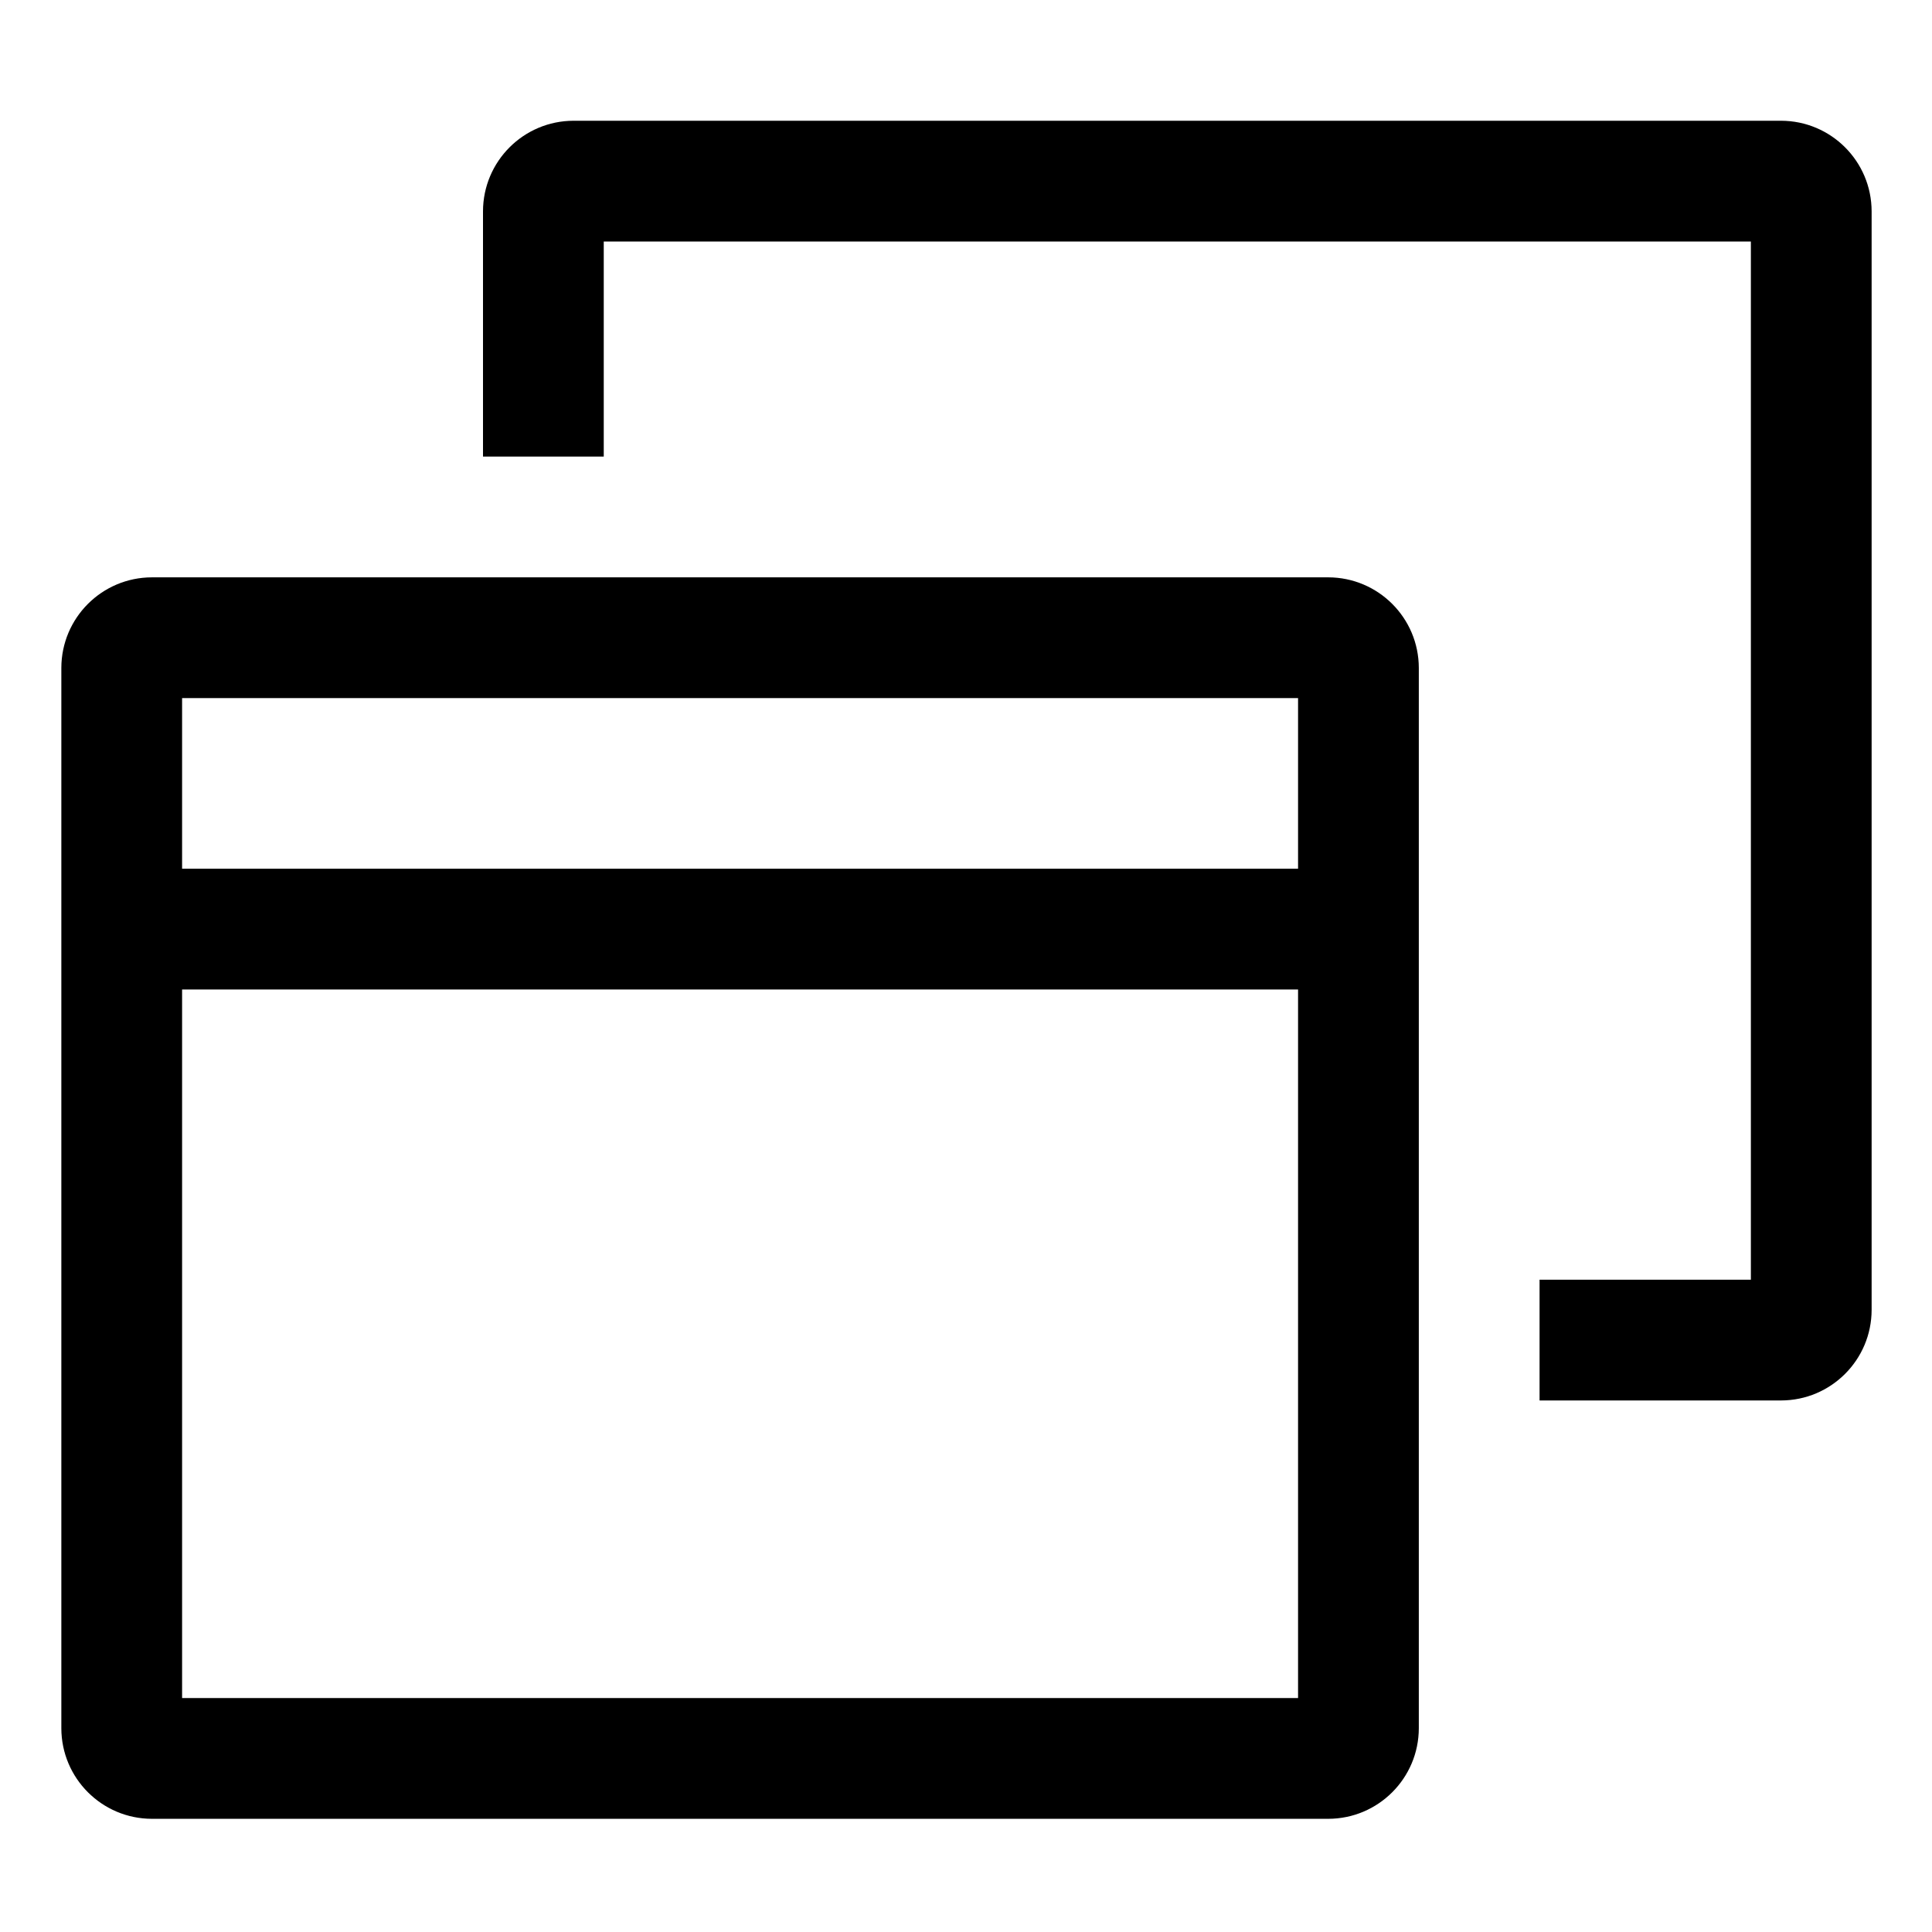
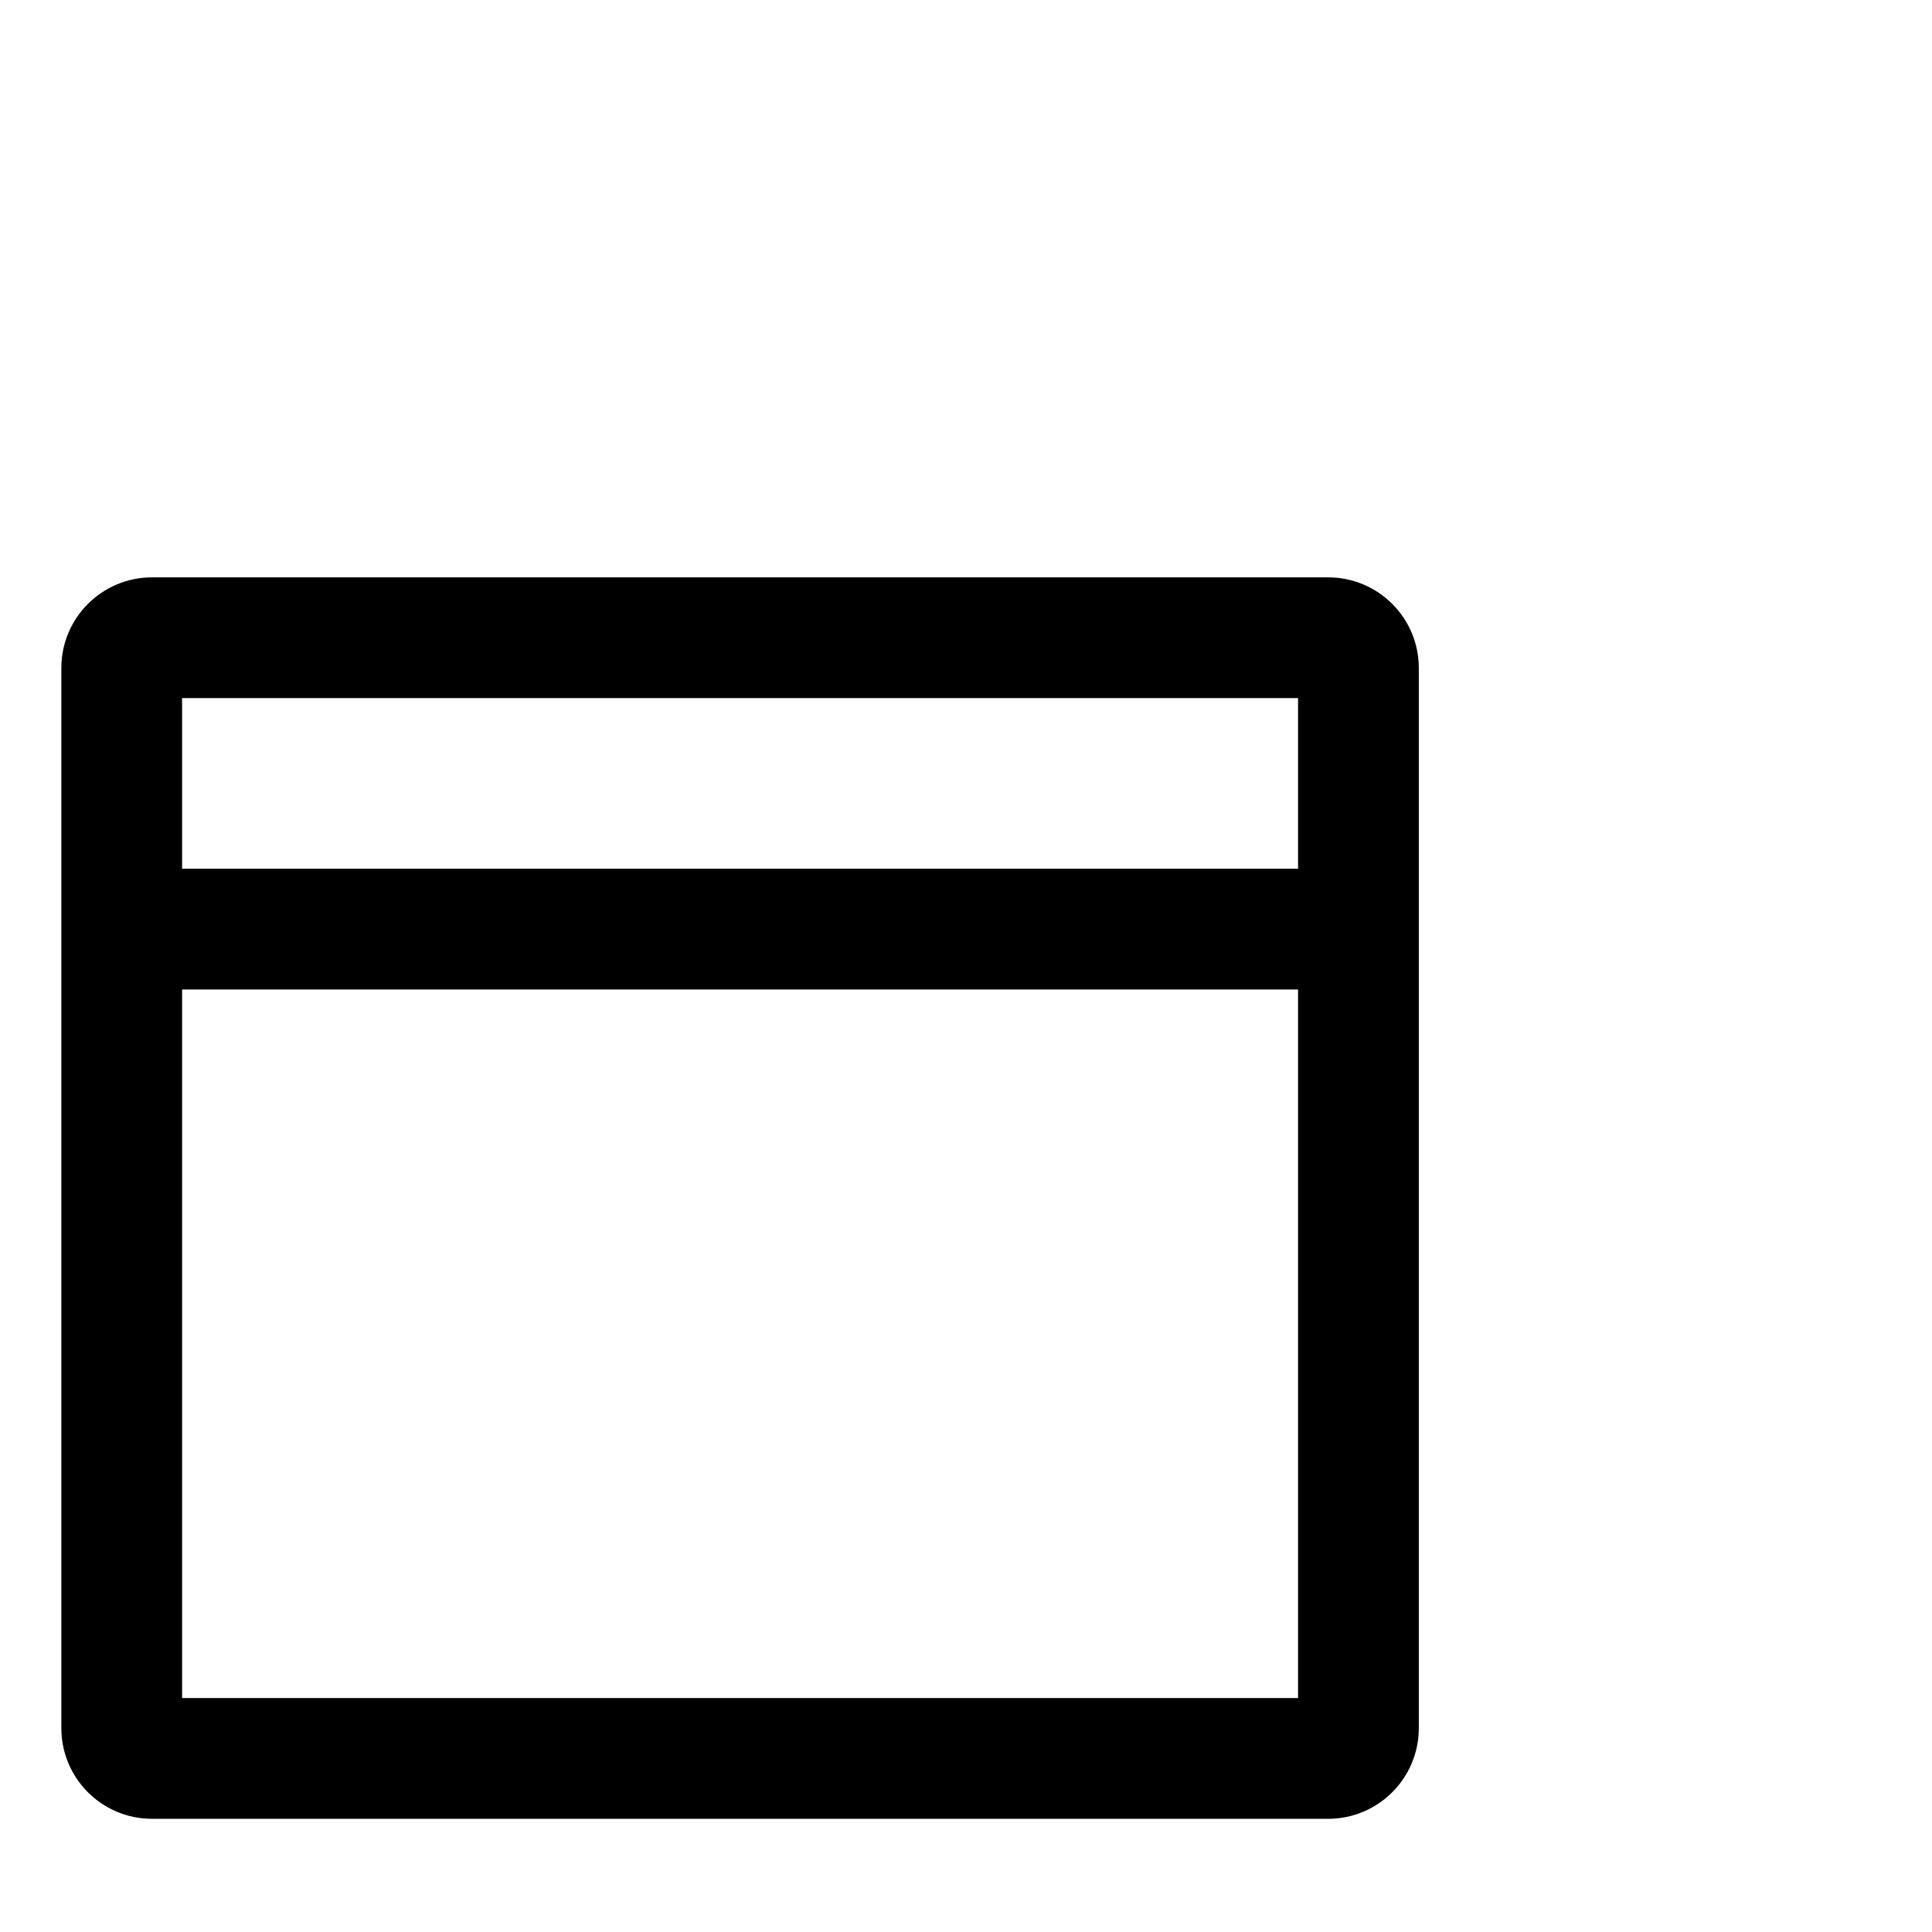
<svg xmlns="http://www.w3.org/2000/svg" version="1.1" width="24" height="24" viewBox="0 0 24 24">
  <title>window-restore</title>
  <path d="M16.5 7.172h-14.613c-0.621 0.001-1.124 0.504-1.125 1.125v13.172c0.001 0.621 0.504 1.124 1.125 1.125h14.613c0.621-0.001 1.124-0.504 1.125-1.125v-13.172c-0.001-0.621-0.504-1.124-1.125-1.125h-0zM16.125 8.672v2.12h-13.863v-2.12zM2.262 21.094v-8.802h13.863v8.802z" />
-   <path d="M22.125 1.5h-15c-0.621 0.001-1.124 0.504-1.125 1.125v3.047h1.5v-2.672h14.25v12.897h-2.625v1.5h3c0.621-0.001 1.124-0.504 1.125-1.125v-13.647c-0.001-0.621-0.504-1.124-1.125-1.125h-0z" />
</svg>